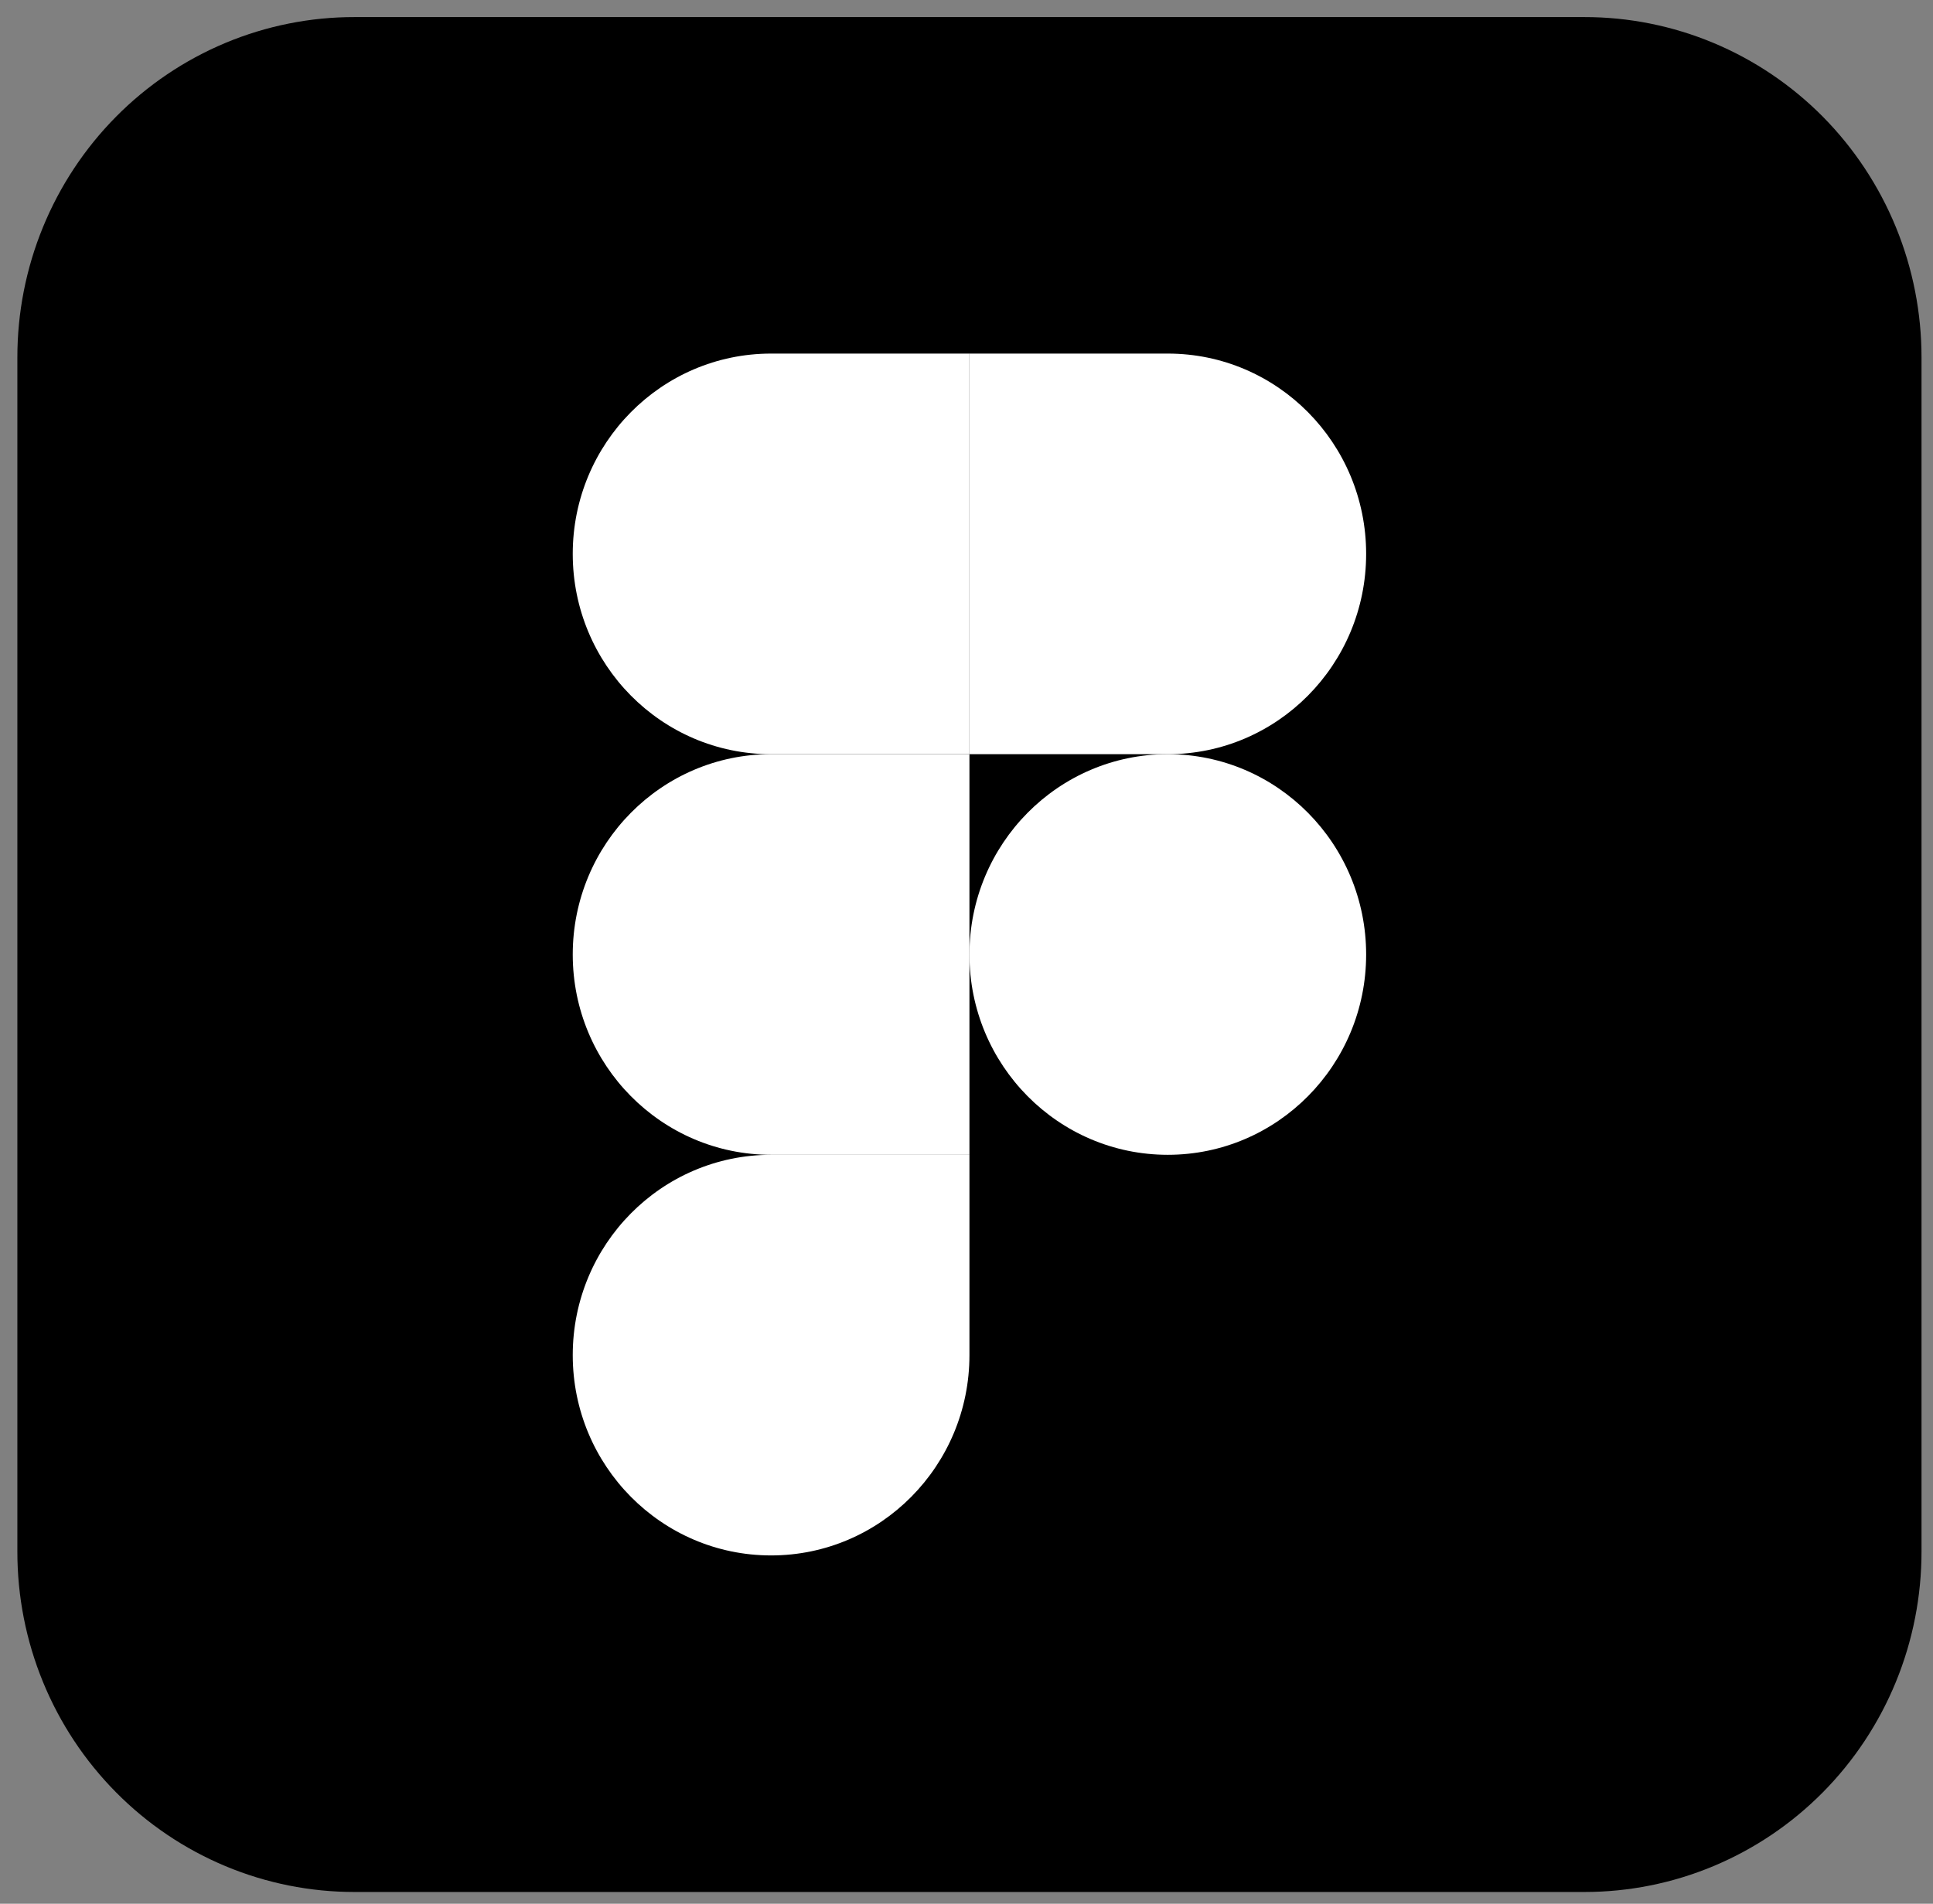
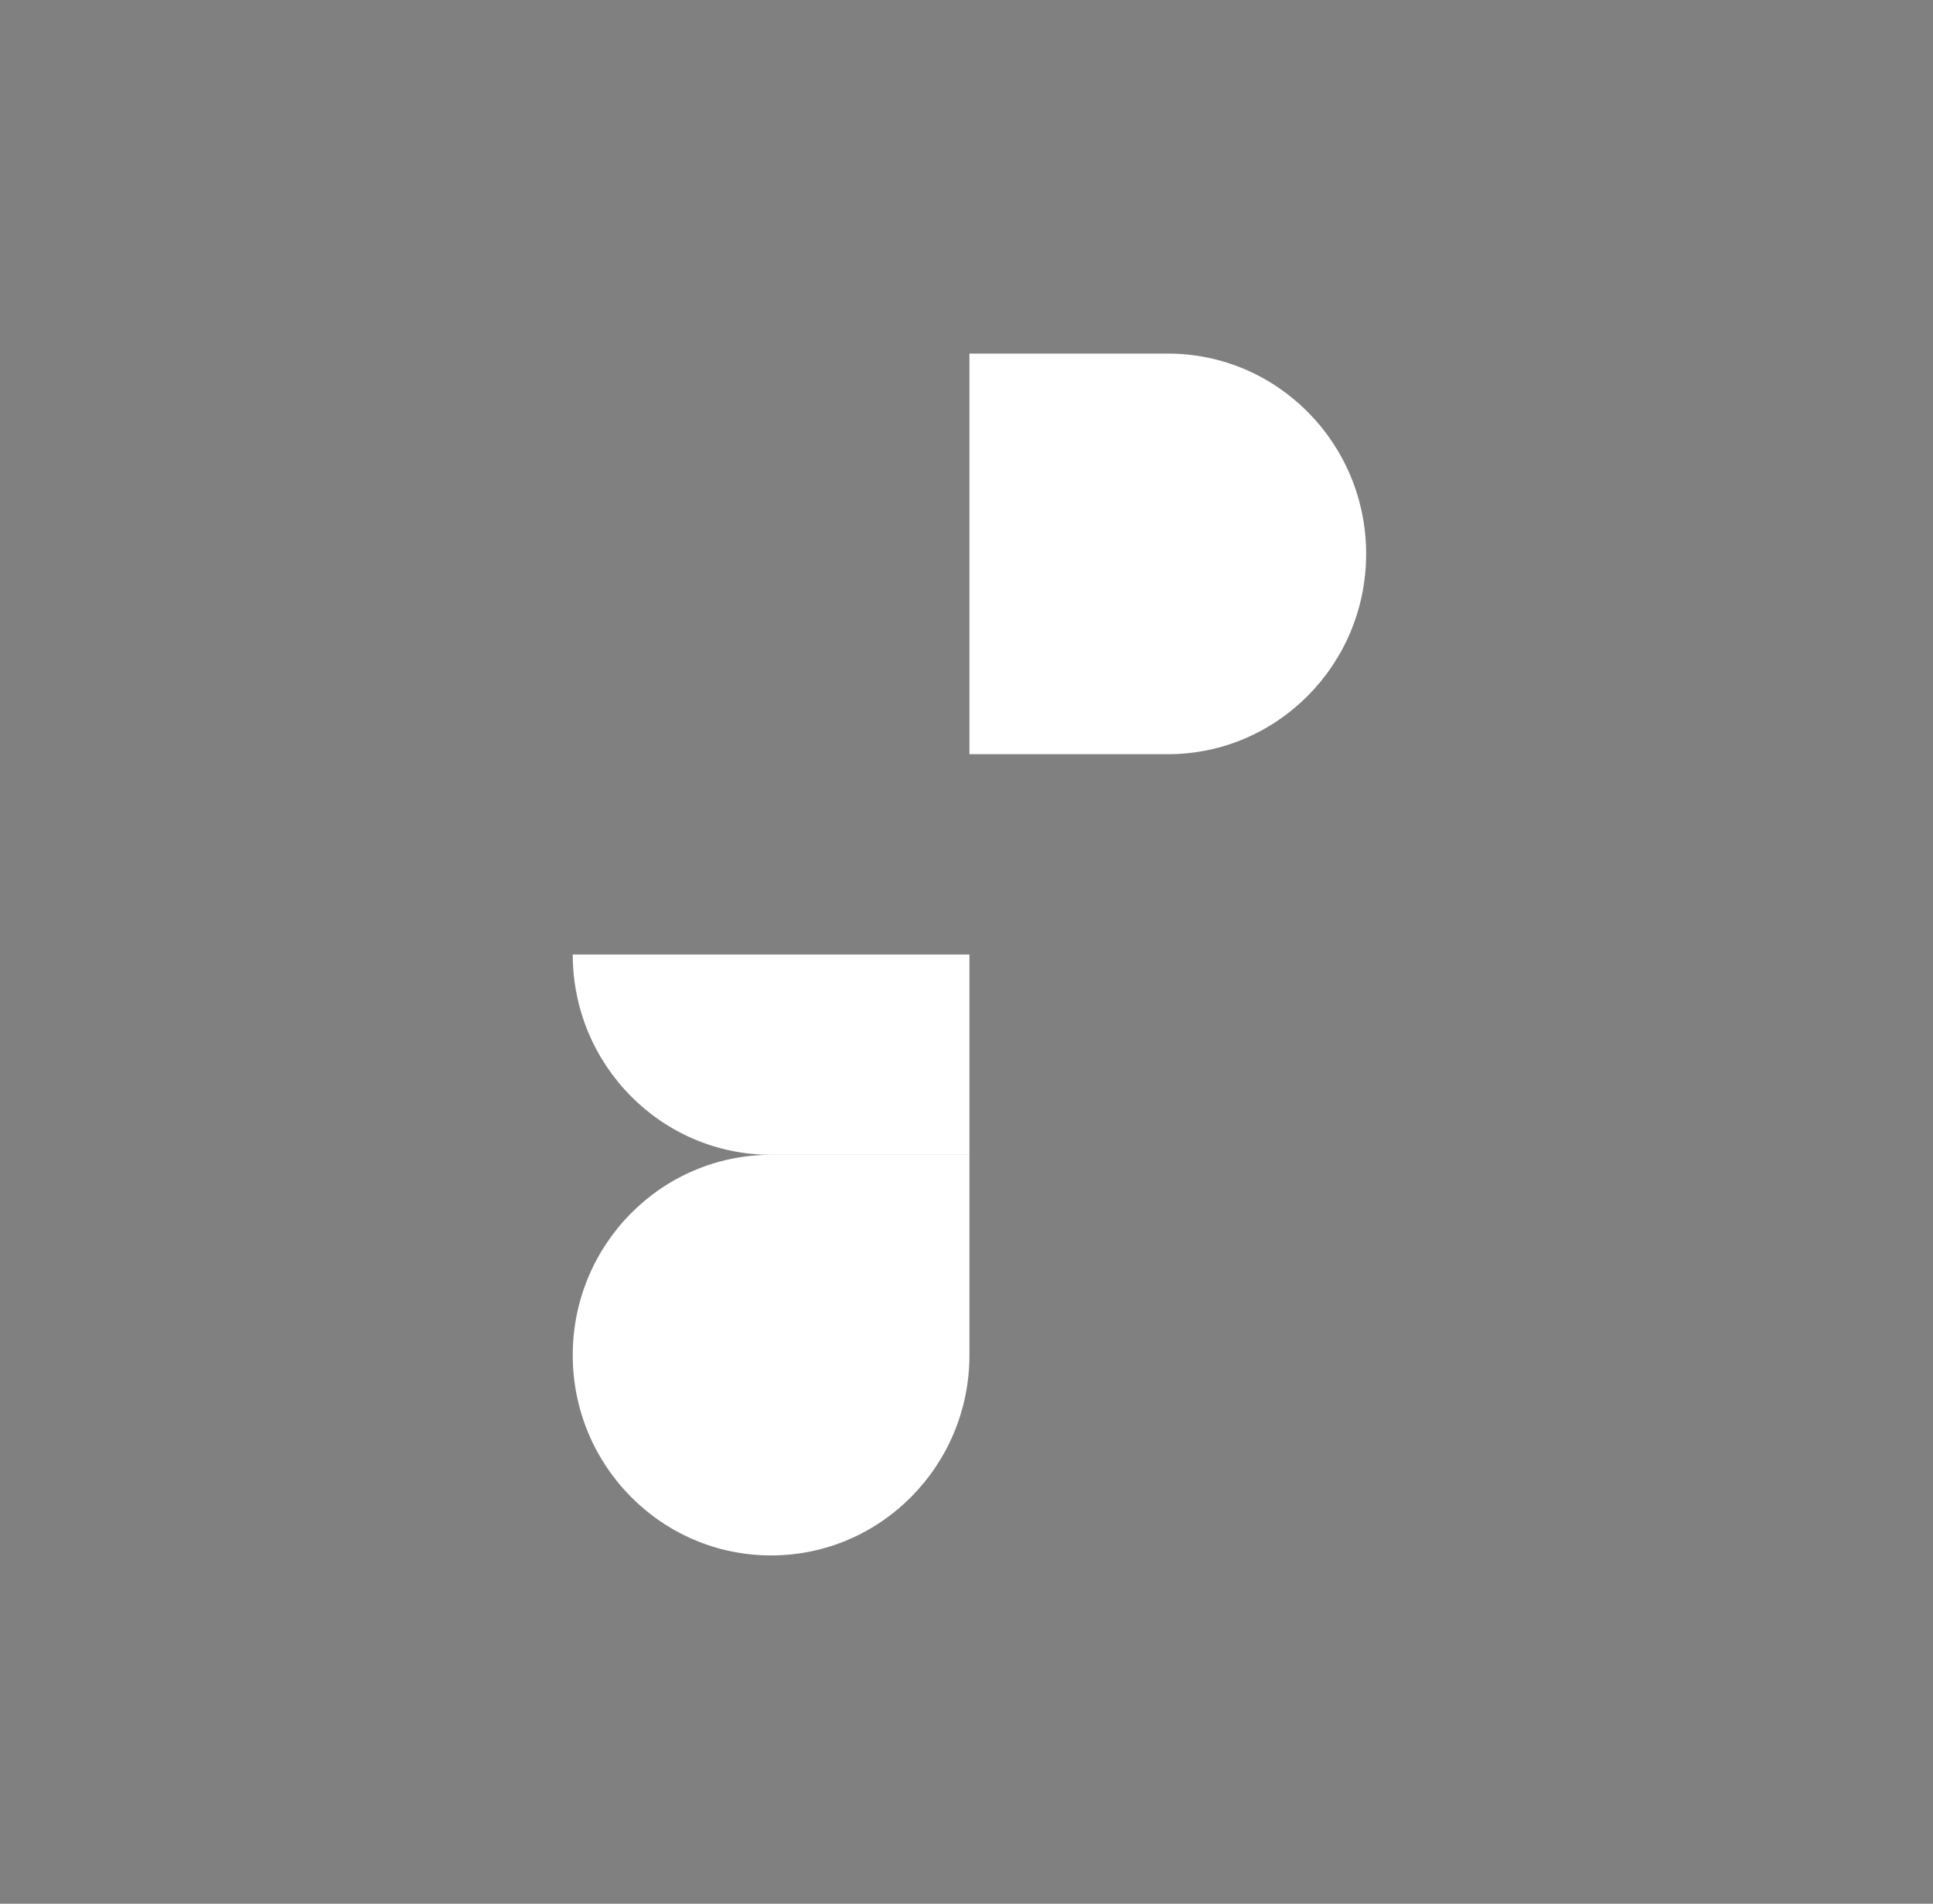
<svg xmlns="http://www.w3.org/2000/svg" width="67" height="66" viewBox="0 0 67 66" fill="none">
  <rect x="0" y="0" width="67" height="66" fill="#808080" stroke="none" />
  <g clip-path="url(#clip0_366_116)">
-     <path d="M12.289 0.592H54.914C56.449 0.59 57.97 0.895 59.388 1.487C60.807 2.08 62.096 2.95 63.182 4.046C64.267 5.143 65.128 6.445 65.715 7.878C66.302 9.311 66.603 10.847 66.602 12.397V53.786C66.603 55.337 66.302 56.873 65.715 58.306C65.128 59.739 64.267 61.041 63.182 62.137C62.096 63.234 60.807 64.103 59.388 64.696C57.97 65.289 56.449 65.593 54.914 65.592H12.289C10.754 65.593 9.233 65.289 7.815 64.696C6.396 64.103 5.107 63.234 4.022 62.137C2.936 61.041 2.075 59.739 1.488 58.306C0.901 56.873 0.6 55.337 0.602 53.786V12.397C0.6 10.847 0.901 9.311 1.488 7.878C2.075 6.445 2.936 5.143 4.022 4.046C5.107 2.95 6.396 2.08 7.815 1.487C9.233 0.895 10.754 0.59 12.289 0.592V0.592Z" fill="black" />
    <path d="M26.727 53.924C30.523 53.924 33.602 50.815 33.602 46.98V40.035H26.727C22.93 40.035 19.852 43.144 19.852 46.98C19.852 50.815 22.93 53.924 26.727 53.924Z" fill="white" />
-     <path d="M19.852 33.091C19.852 29.256 22.93 26.146 26.727 26.146H33.602V40.035H26.727C22.93 40.035 19.852 36.926 19.852 33.091Z" fill="white" />
-     <path d="M19.852 19.202C19.852 15.367 22.93 12.258 26.727 12.258H33.602V26.147H26.727C22.93 26.147 19.852 23.038 19.852 19.202Z" fill="white" />
+     <path d="M19.852 33.091H33.602V40.035H26.727C22.93 40.035 19.852 36.926 19.852 33.091Z" fill="white" />
    <path d="M33.602 12.258H40.477C44.273 12.258 47.352 15.367 47.352 19.202C47.352 23.038 44.273 26.147 40.477 26.147H33.602V12.258Z" fill="white" />
-     <path d="M47.352 33.091C47.352 36.926 44.273 40.035 40.477 40.035C36.68 40.035 33.602 36.926 33.602 33.091C33.602 29.256 36.68 26.146 40.477 26.146C44.273 26.146 47.352 29.256 47.352 33.091Z" fill="white" />
  </g>
  <defs>
    <clipPath id="clip0_366_116">
      <rect width="66" height="65" fill="white" transform="translate(0.602 0.592)" />
    </clipPath>
  </defs>
</svg>